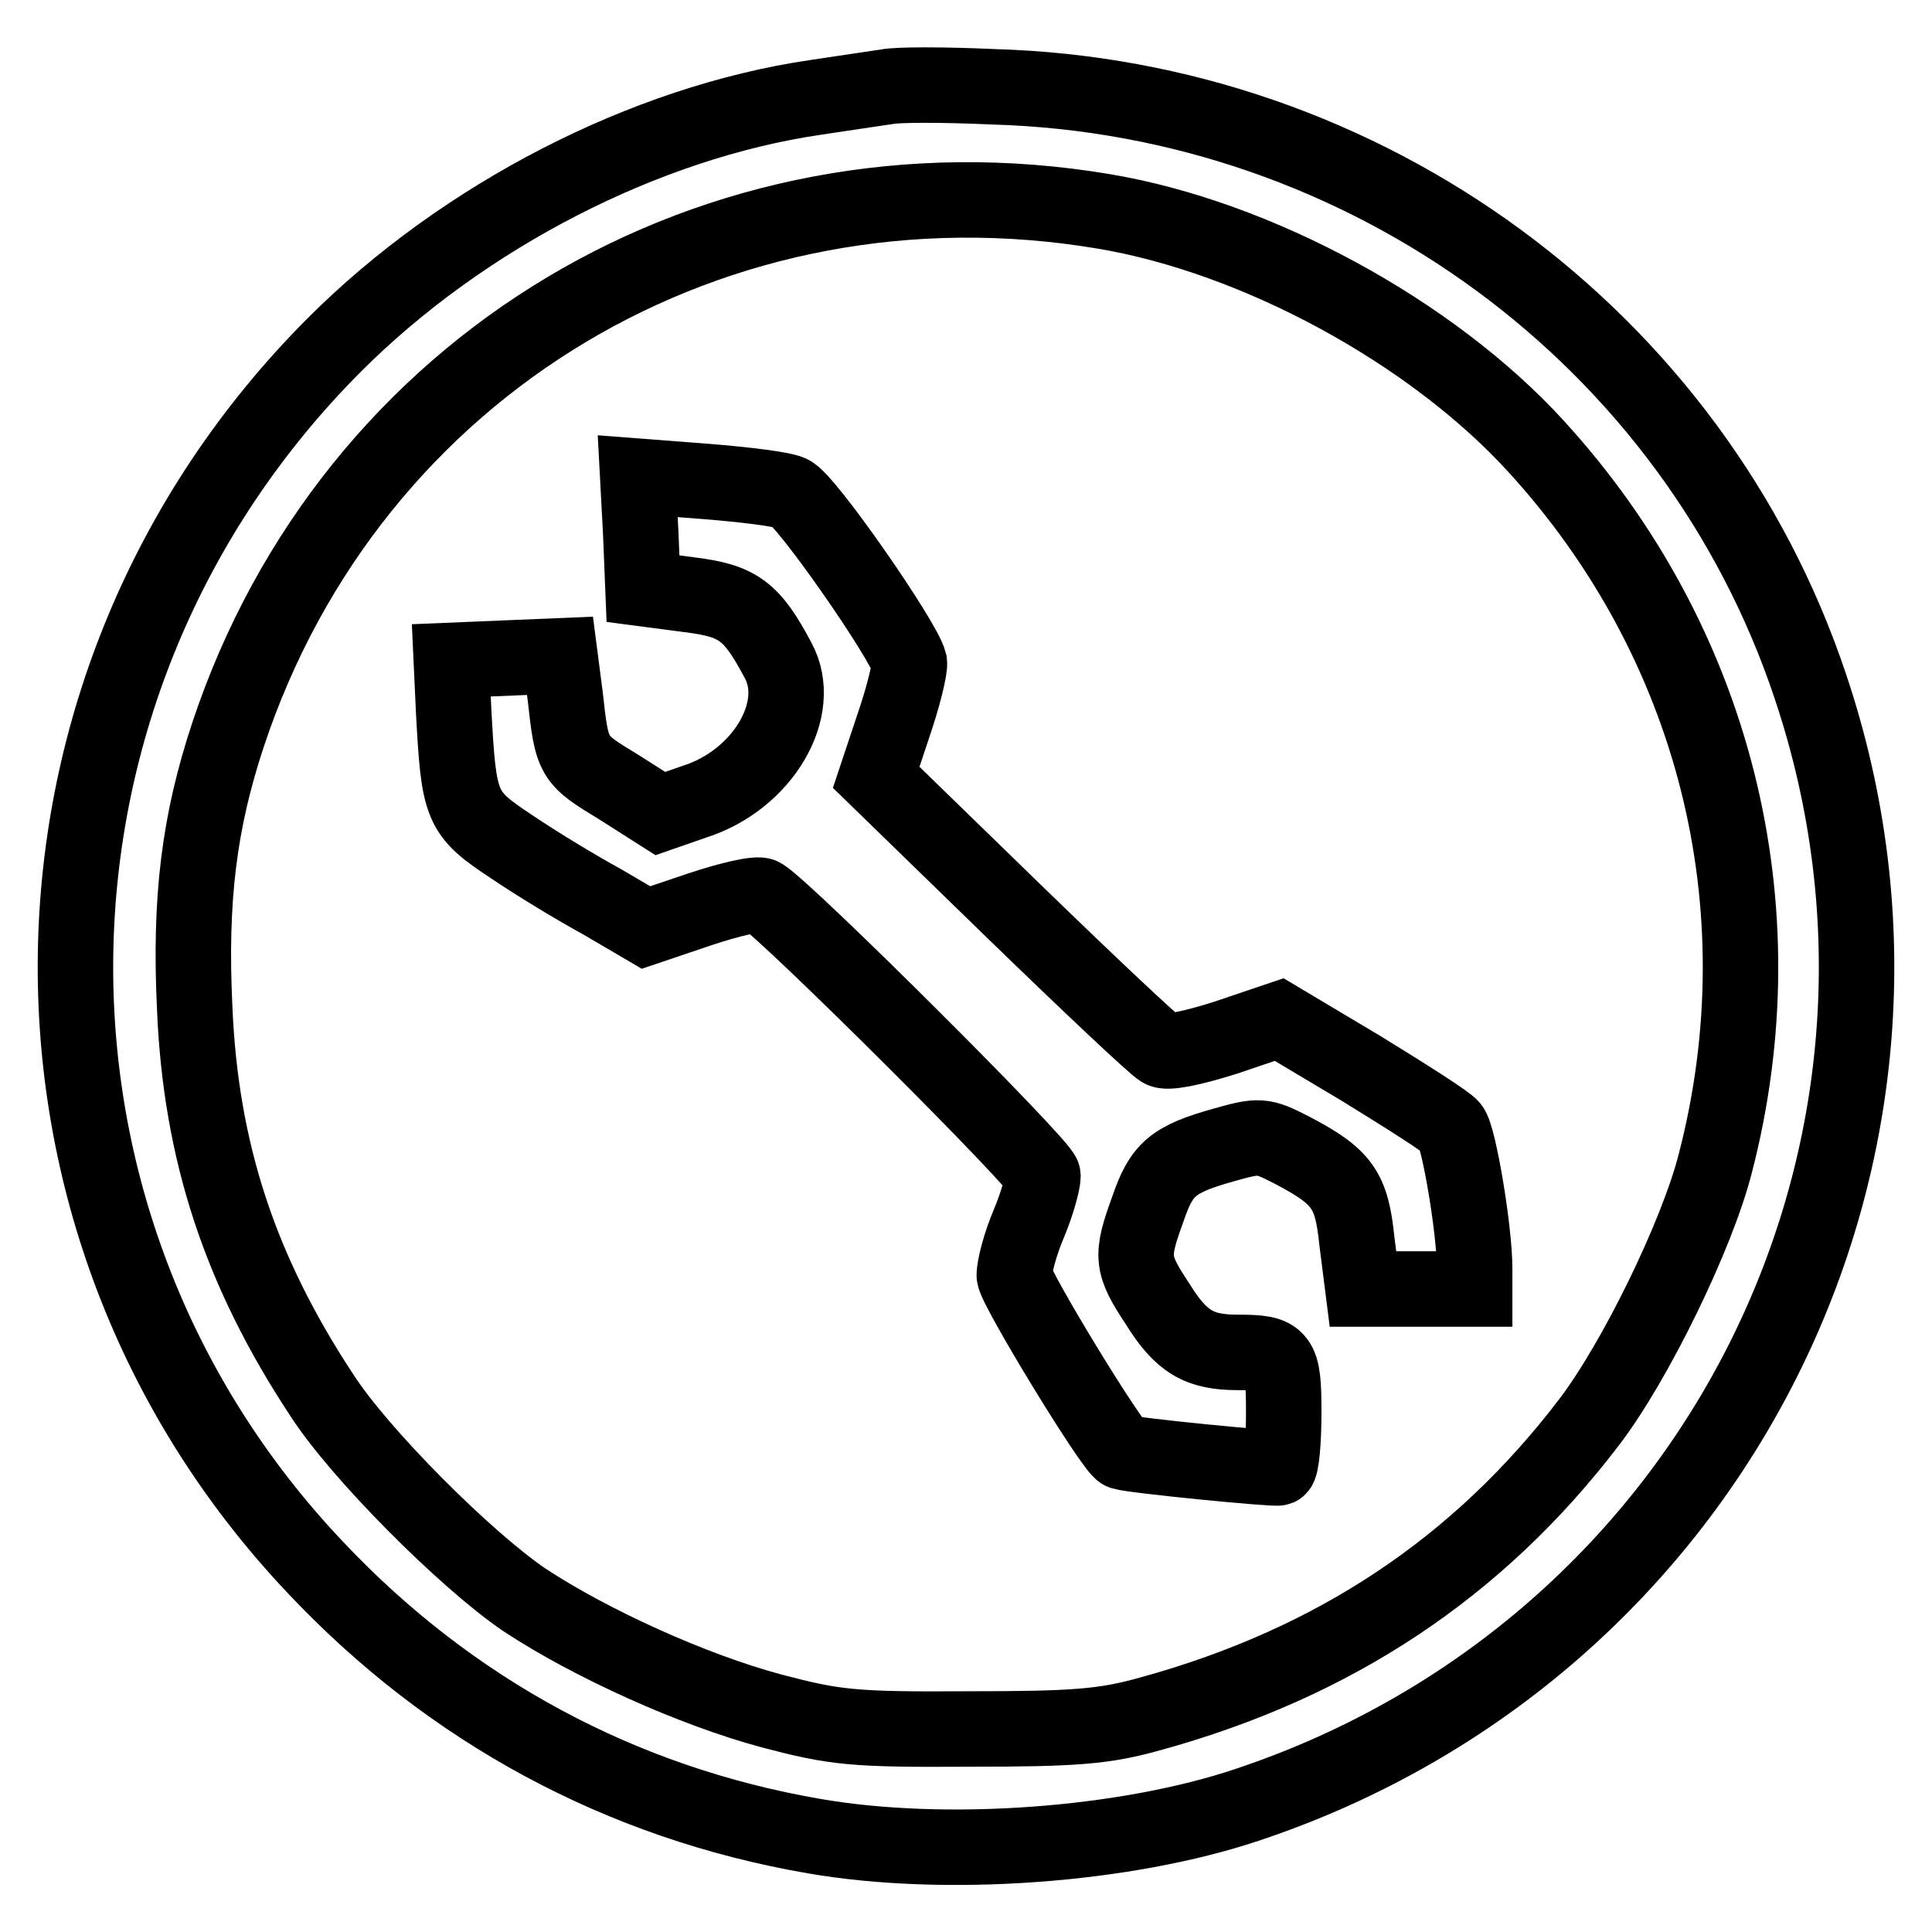
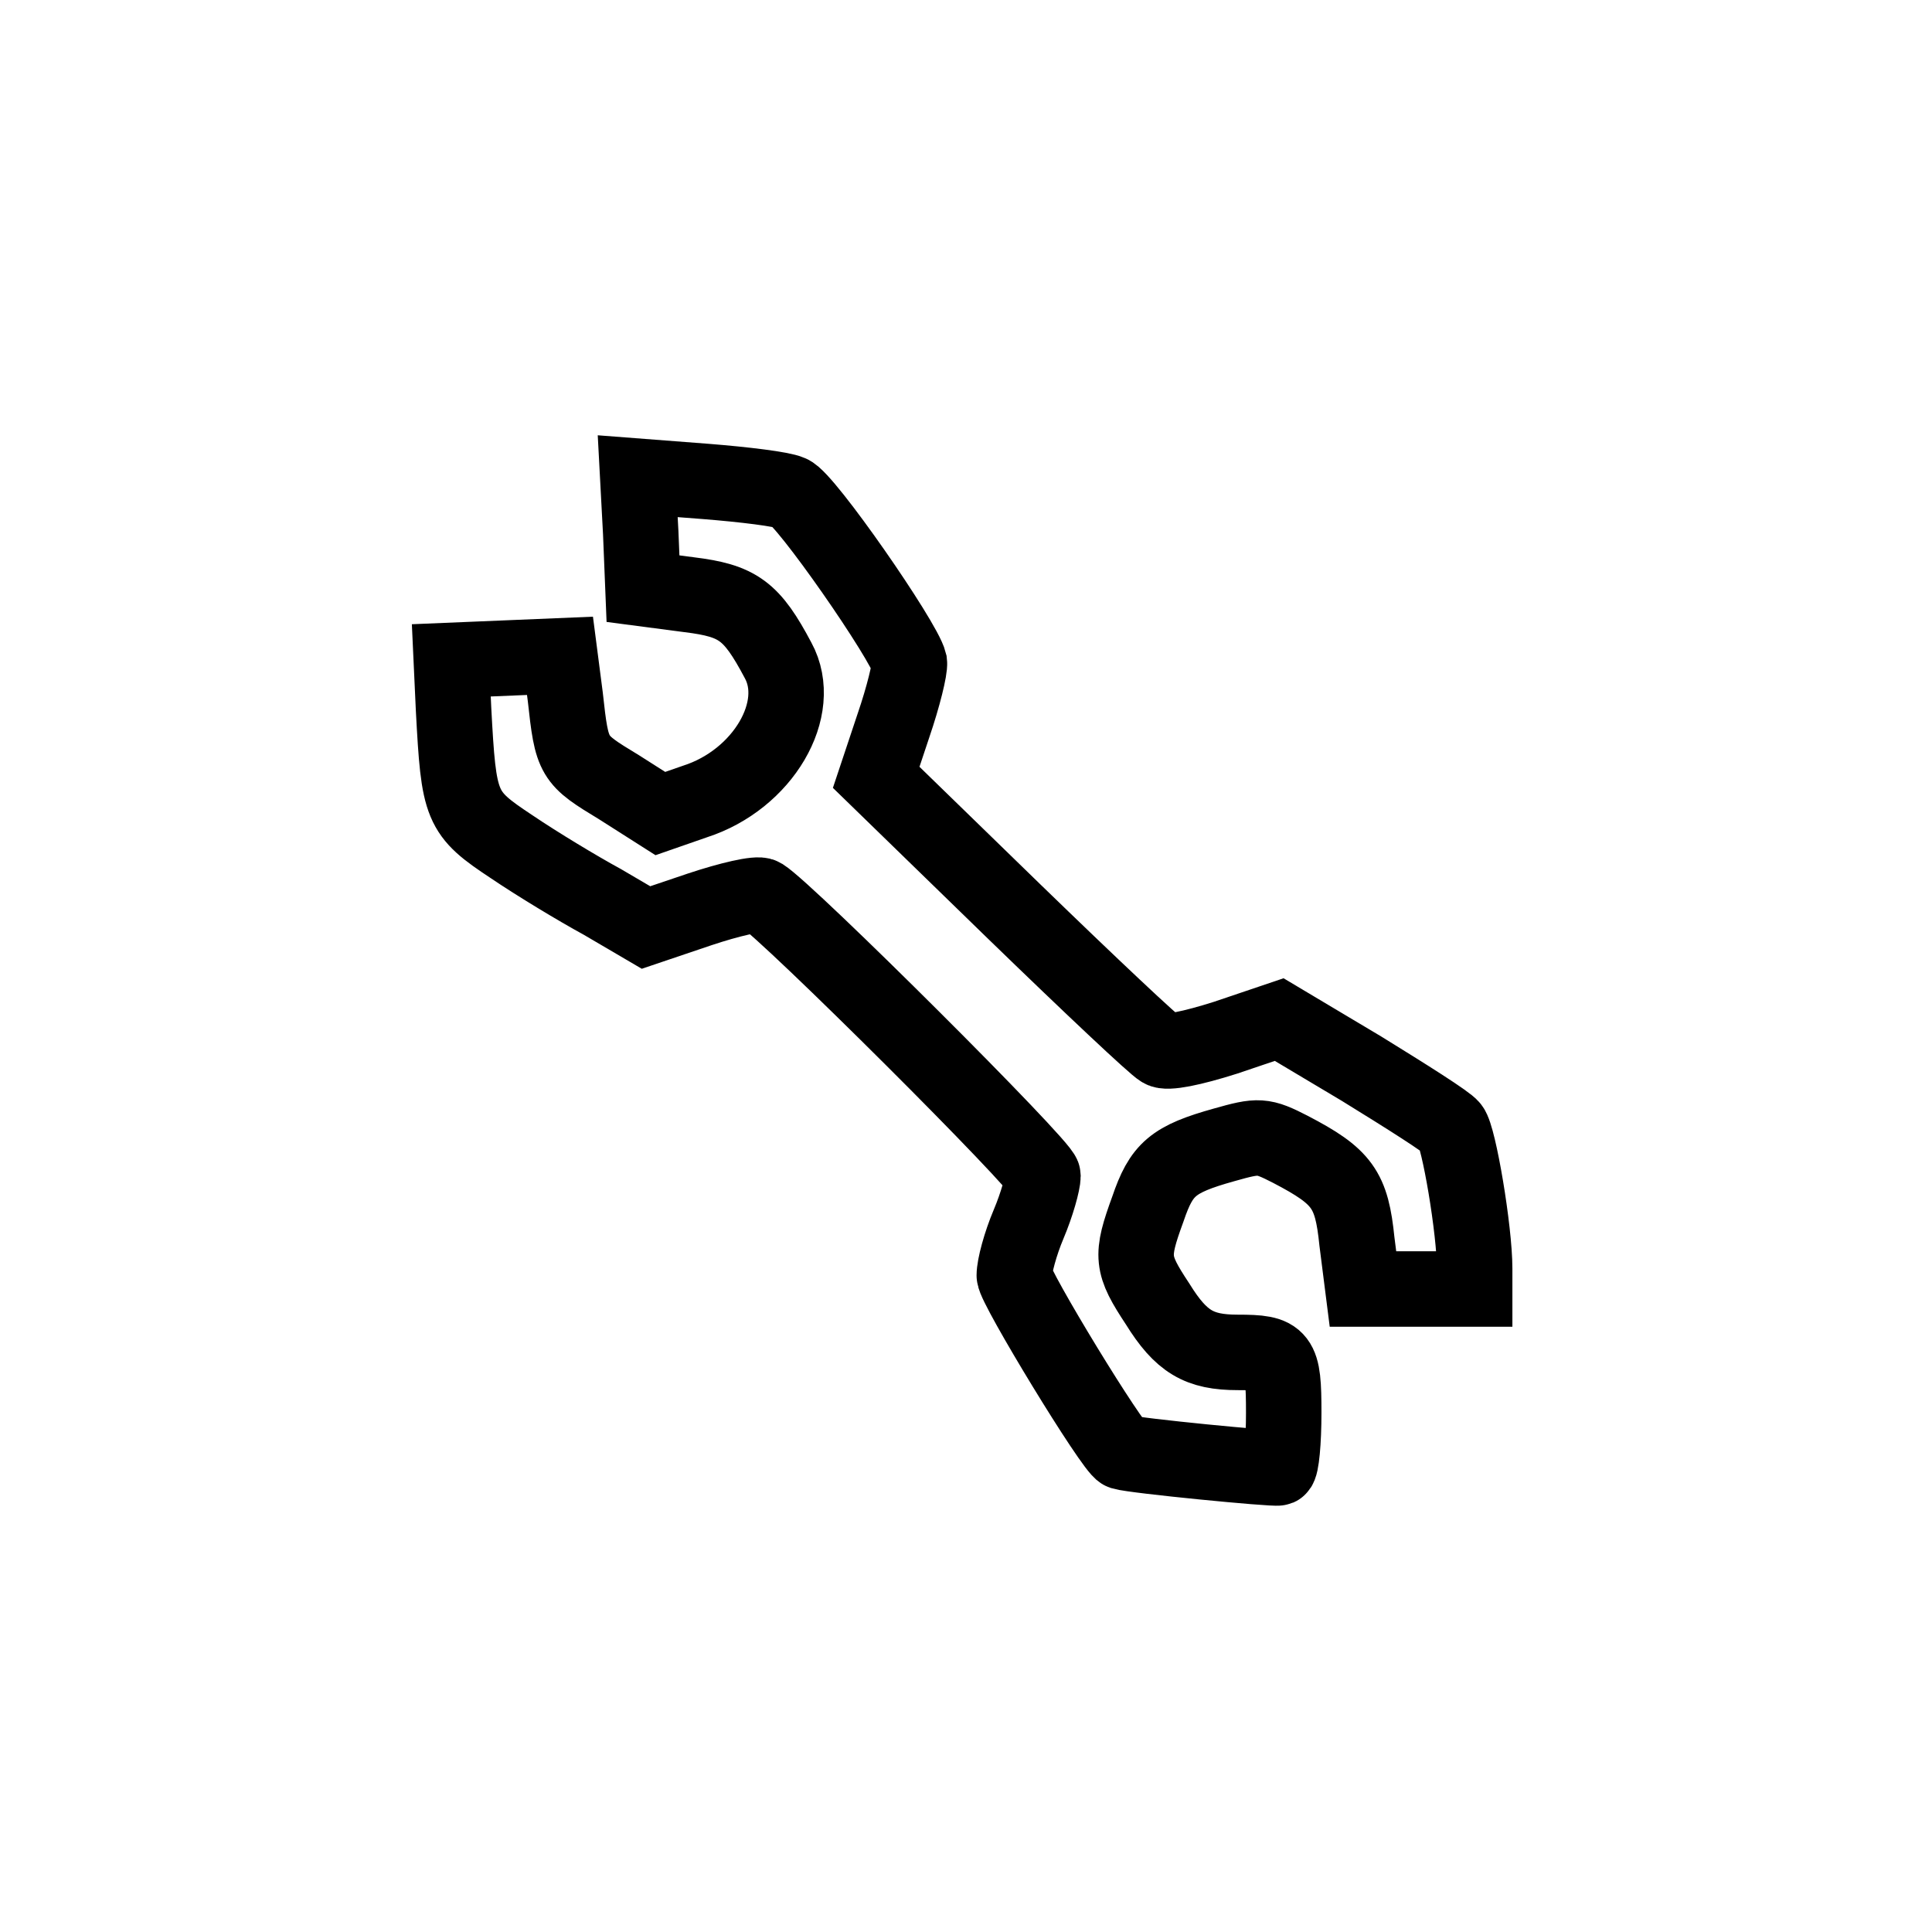
<svg xmlns="http://www.w3.org/2000/svg" version="1.1" x="0px" y="0px" viewBox="0 0 256 256" enable-background="new 0 0 256 256" xml:space="preserve">
  <g>
    <g>
-       <path stroke-width="10" fill-opacity="0" stroke="#000000" d="M117.5,11.5c-1.3,0.2-5.5,0.8-9.4,1.4c-22.6,3.3-46.7,15.7-63.8,32.8C-0.4,90.5-1.6,161.9,41.8,207.7  c17.9,19,40.5,31.2,66.1,35.6c17.3,3,41.2,1.3,57.5-4.2c61.9-20.7,95.1-86.7,74.5-148.1c-15.4-46.2-58.8-78.1-108.3-79.5  C125.1,11.2,118.8,11.2,117.5,11.5z M146.2,28c20.4,3.4,43.5,16,57.3,31.1c23.7,25.9,32.6,61,23.8,95  c-2.4,9.5-10.6,26.3-16.7,34.3c-14.7,19.3-33.8,32-58.2,38.7c-6.1,1.7-9.9,2-24.1,2c-15.4,0.1-17.7-0.2-26.1-2.4  c-10.4-2.8-23.9-8.9-32.7-14.7c-7.8-5.3-21.9-19.4-26.9-27.2c-10.8-16.4-16-32.2-16.8-51.2c-0.7-14.5,0.6-24.7,4.4-36.2  C46.5,48.2,94.9,19.4,146.2,28z" />
      <path stroke-width="10" fill-opacity="0" stroke="#000000" d="M84.9,70.6l0.3,7.4l6.1,0.8c6.5,0.8,8.3,2.1,11.8,8.7c3.5,6.4-2,15.8-11,18.7l-4.6,1.6l-5.5-3.5  c-6.1-3.7-6.2-3.8-7.1-12l-0.7-5.4L67,87.2l-7.2,0.3l0.3,6.5c0.7,13,0.9,13.7,7.7,18.2c3.4,2.3,8.7,5.5,12,7.3l5.8,3.4l7.1-2.4  c3.9-1.3,7.7-2.2,8.3-1.8c3.4,2.1,37.2,35.8,37.2,37.1c0,0.9-0.8,3.8-1.9,6.4s-1.9,5.6-1.9,6.8c0,1.5,13.1,23,14.3,23.4  c1.6,0.5,20.2,2.3,20.7,2.1c0.4-0.2,0.7-3.5,0.7-7.3c0-7.5-0.4-8-6.1-8c-5.1,0-7.5-1.4-10.6-6.4c-3.5-5.3-3.6-6.3-1.3-12.6  c1.8-5.3,3.3-6.6,10.1-8.5c4.6-1.3,5.1-1.3,8.8,0.6c6.9,3.6,8.1,5.3,8.8,12.2l0.8,6.3h7.4h7.4v-2.7c0-5.1-2.1-17.5-3.1-18.7  c-0.5-0.7-5.9-4.1-11.9-7.8l-10.9-6.5l-7.1,2.4c-4.4,1.4-7.8,2.1-8.5,1.6c-0.8-0.4-9.5-8.6-19.5-18.3L116.1,103l2.3-6.9  c1.3-3.8,2.2-7.5,2.1-8.3c-0.7-2.9-13.8-21.8-15.8-22.5c-1.1-0.5-6.1-1.1-11.1-1.5l-9.1-0.7L84.9,70.6z" />
    </g>
  </g>
</svg>